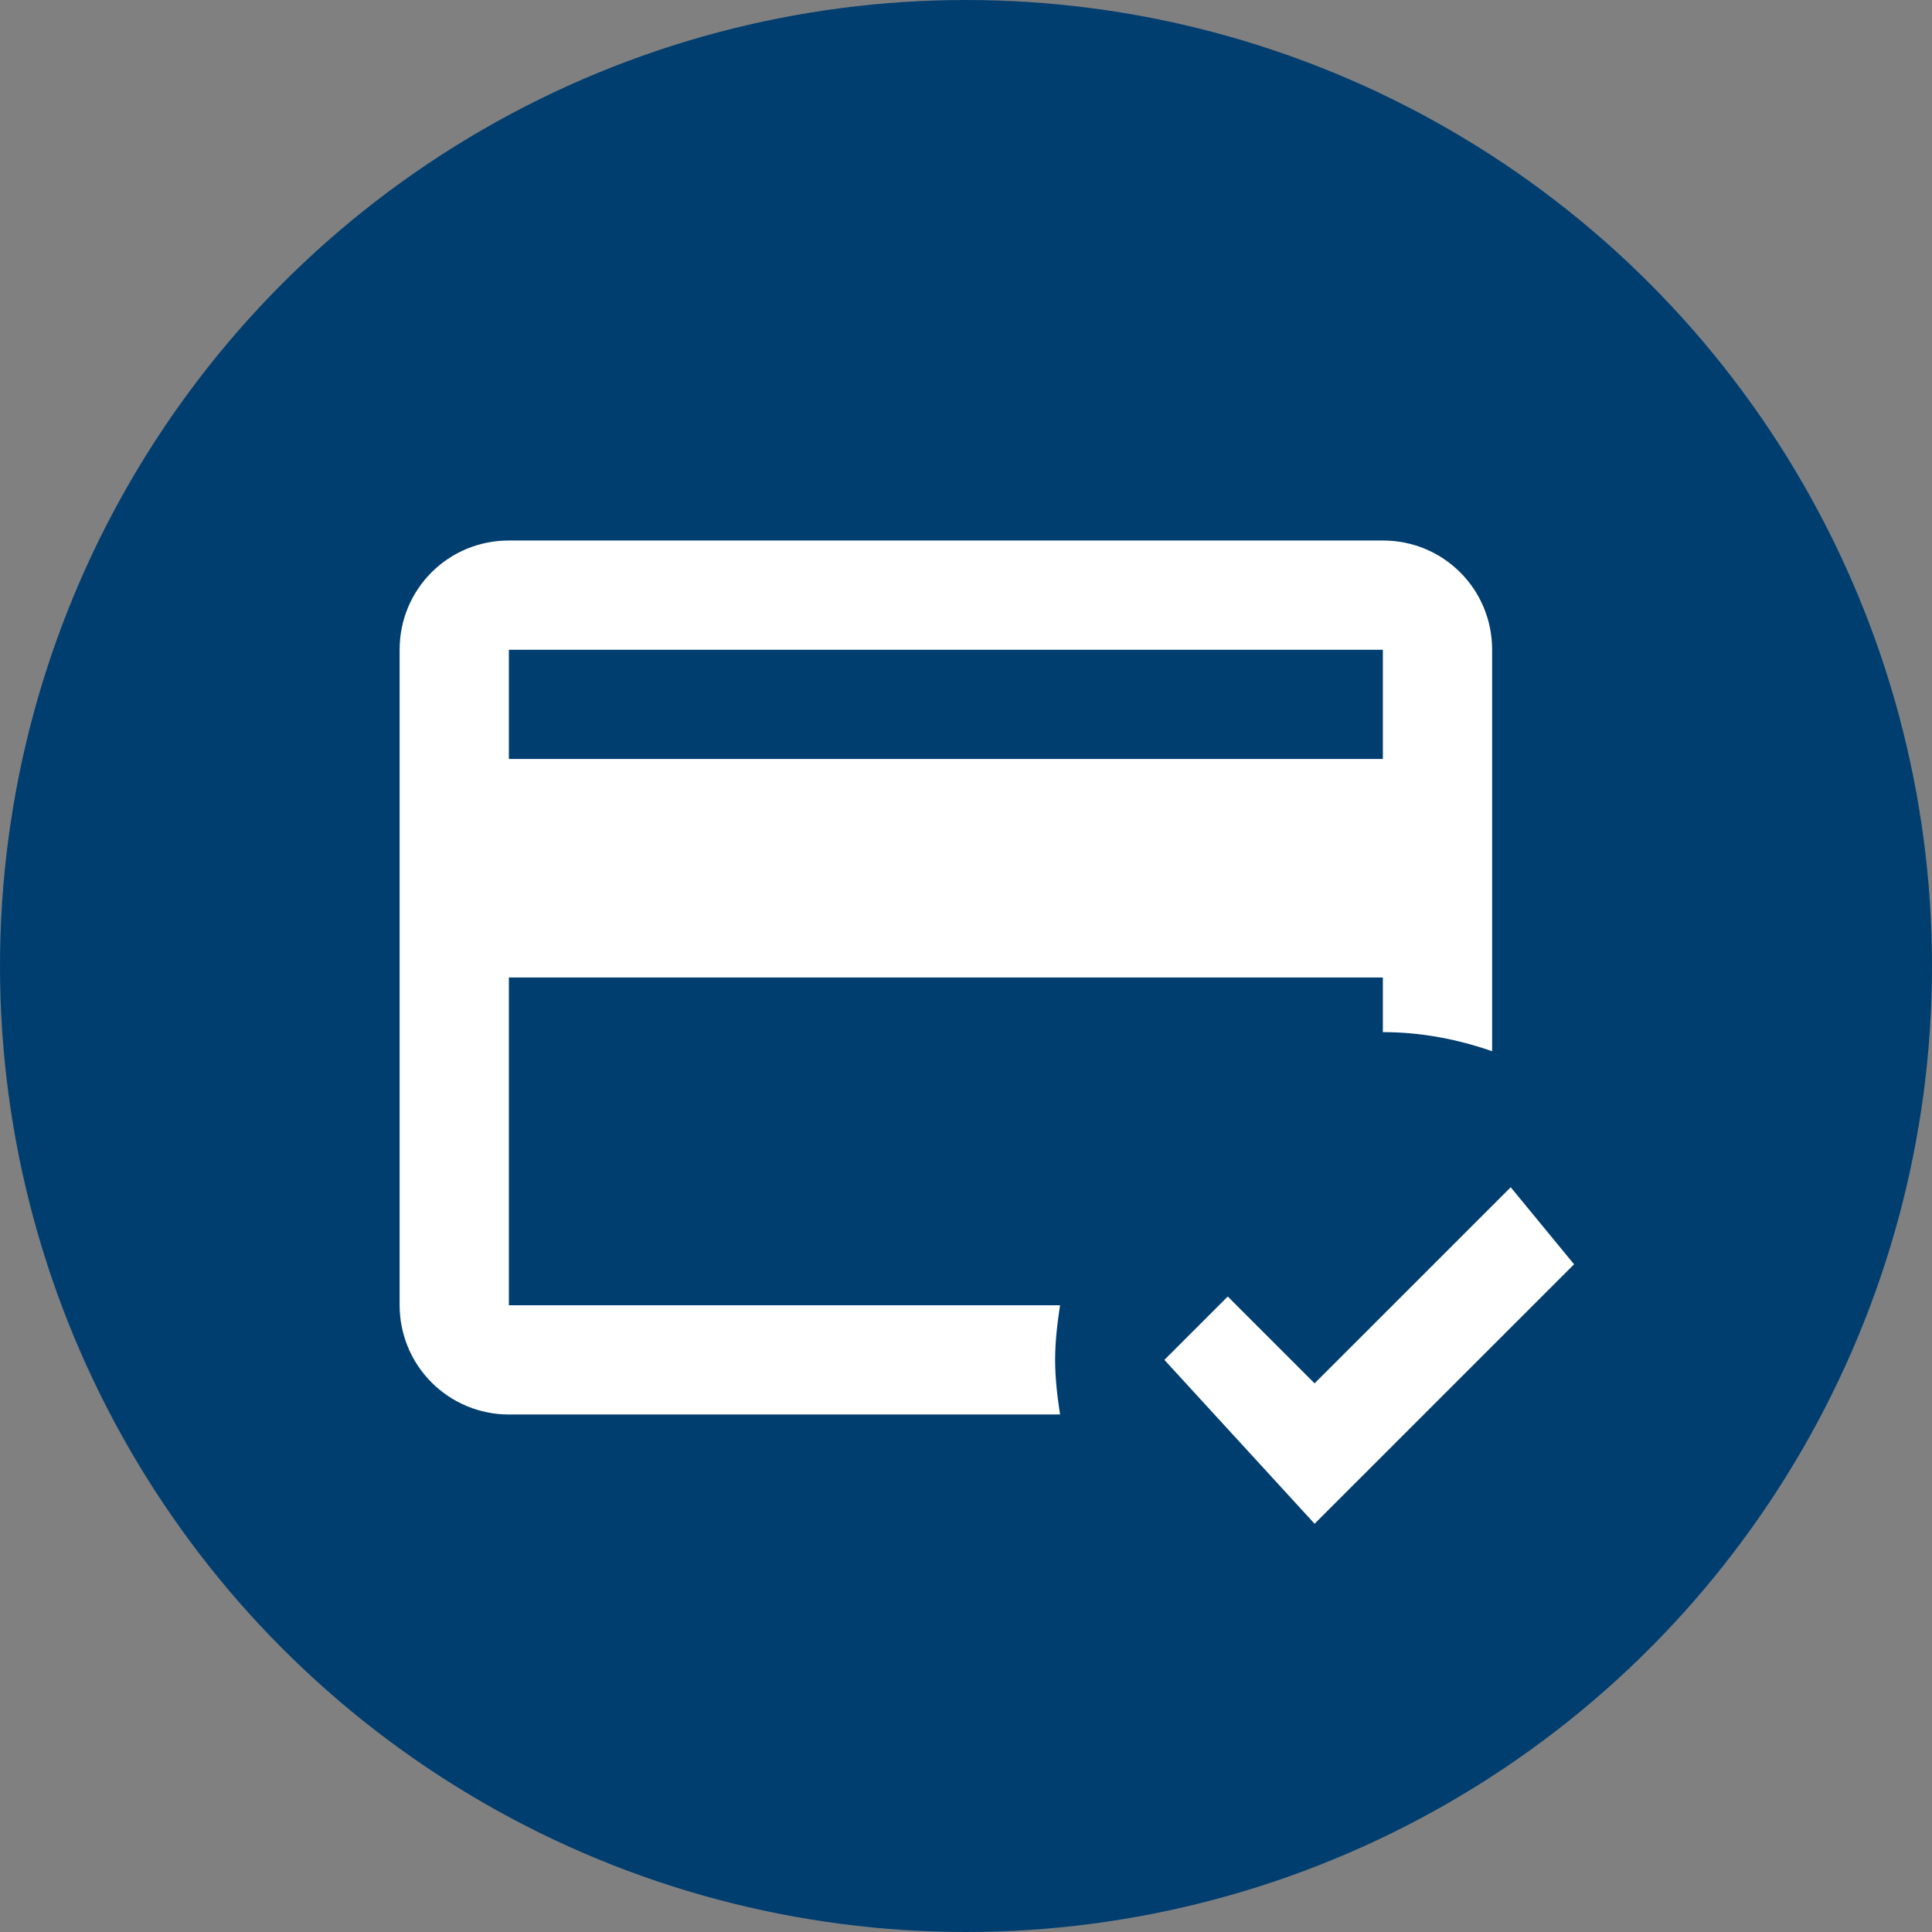
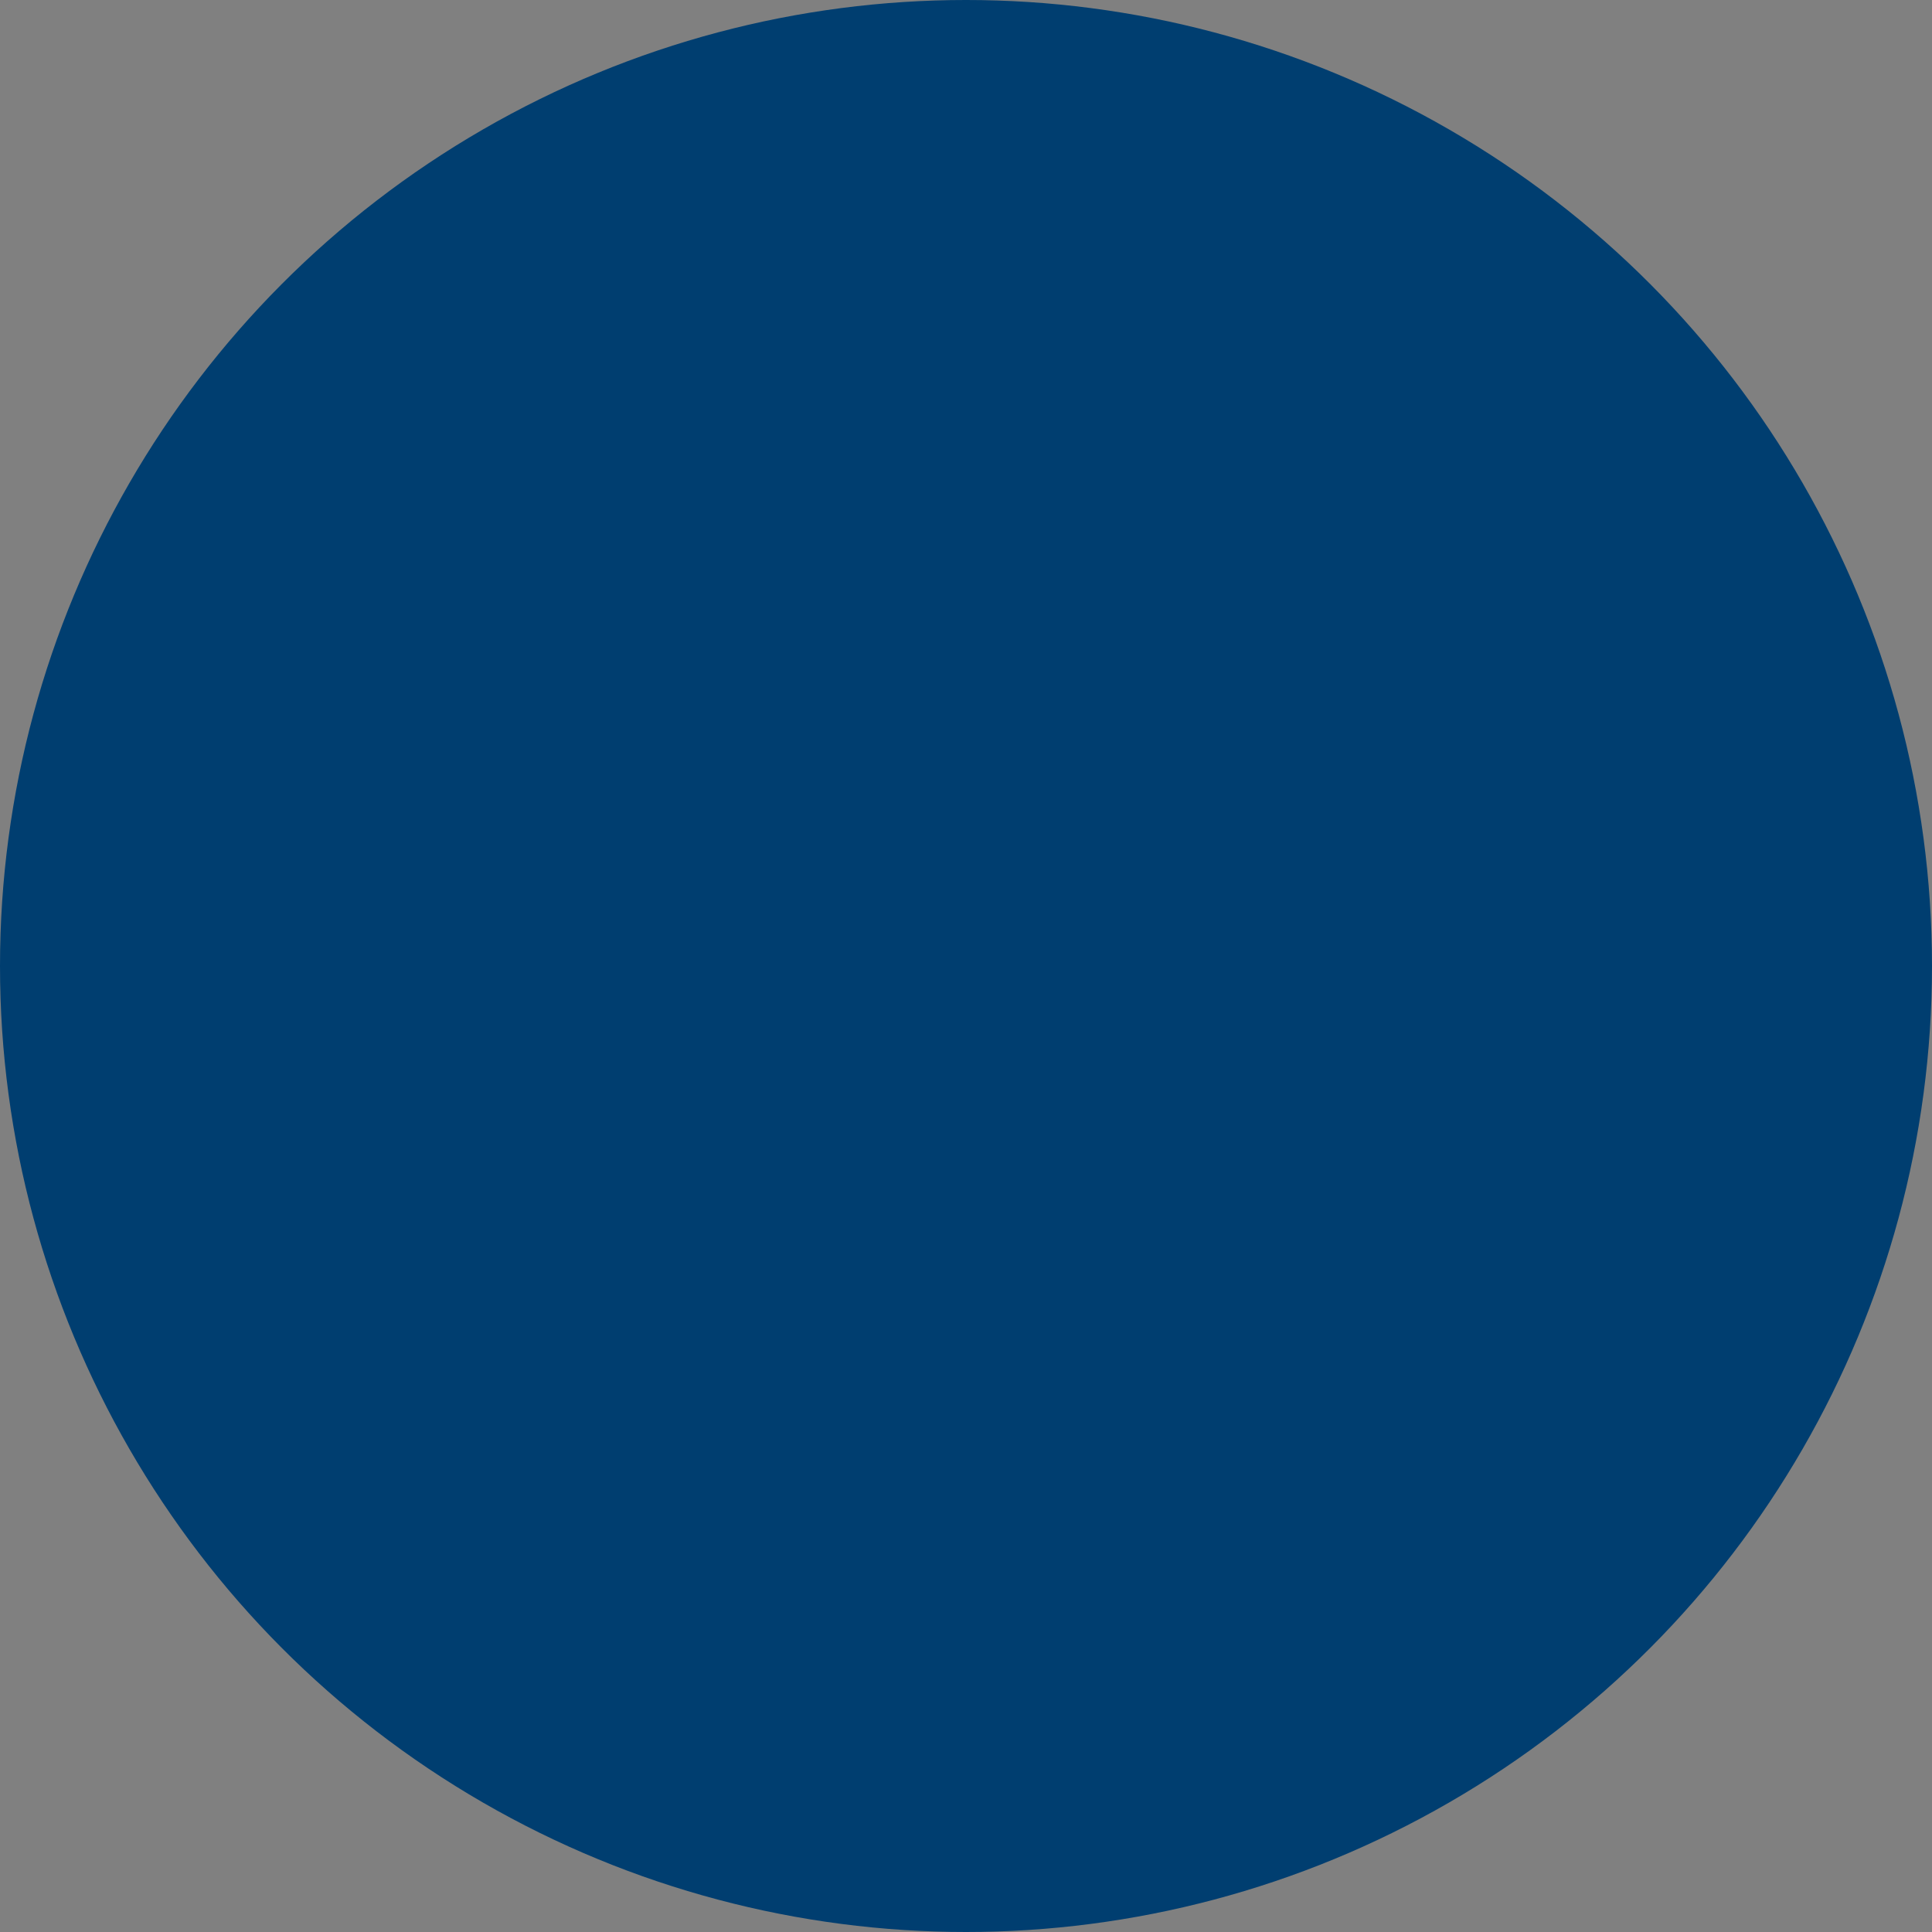
<svg xmlns="http://www.w3.org/2000/svg" width="84" height="84" viewBox="0 0 84 84" fill="none">
  <rect x="0" y="0" width="84" height="84" fill="#808080" stroke="none" />
  <circle cx="42" cy="42" r="42" fill="#003E70" />
-   <path d="M45.875 59.125C45.875 58.318 45.97 57.534 46.089 56.75H22.125V42.5H60.125V44.875C61.788 44.875 63.379 45.184 64.875 45.706V28.25C64.875 25.614 62.761 23.5 60.125 23.5H22.125C19.489 23.5 17.375 25.614 17.375 28.25V56.75C17.375 58.01 17.875 59.218 18.766 60.109C19.657 61 20.865 61.5 22.125 61.5H46.089C45.97 60.716 45.875 59.932 45.875 59.125ZM22.125 28.25H60.125V33H22.125V28.25ZM57.156 66.25L50.625 59.125L53.38 56.37L57.156 60.146L65.683 51.62L68.438 54.969L57.156 66.25Z" fill="white" />
</svg>